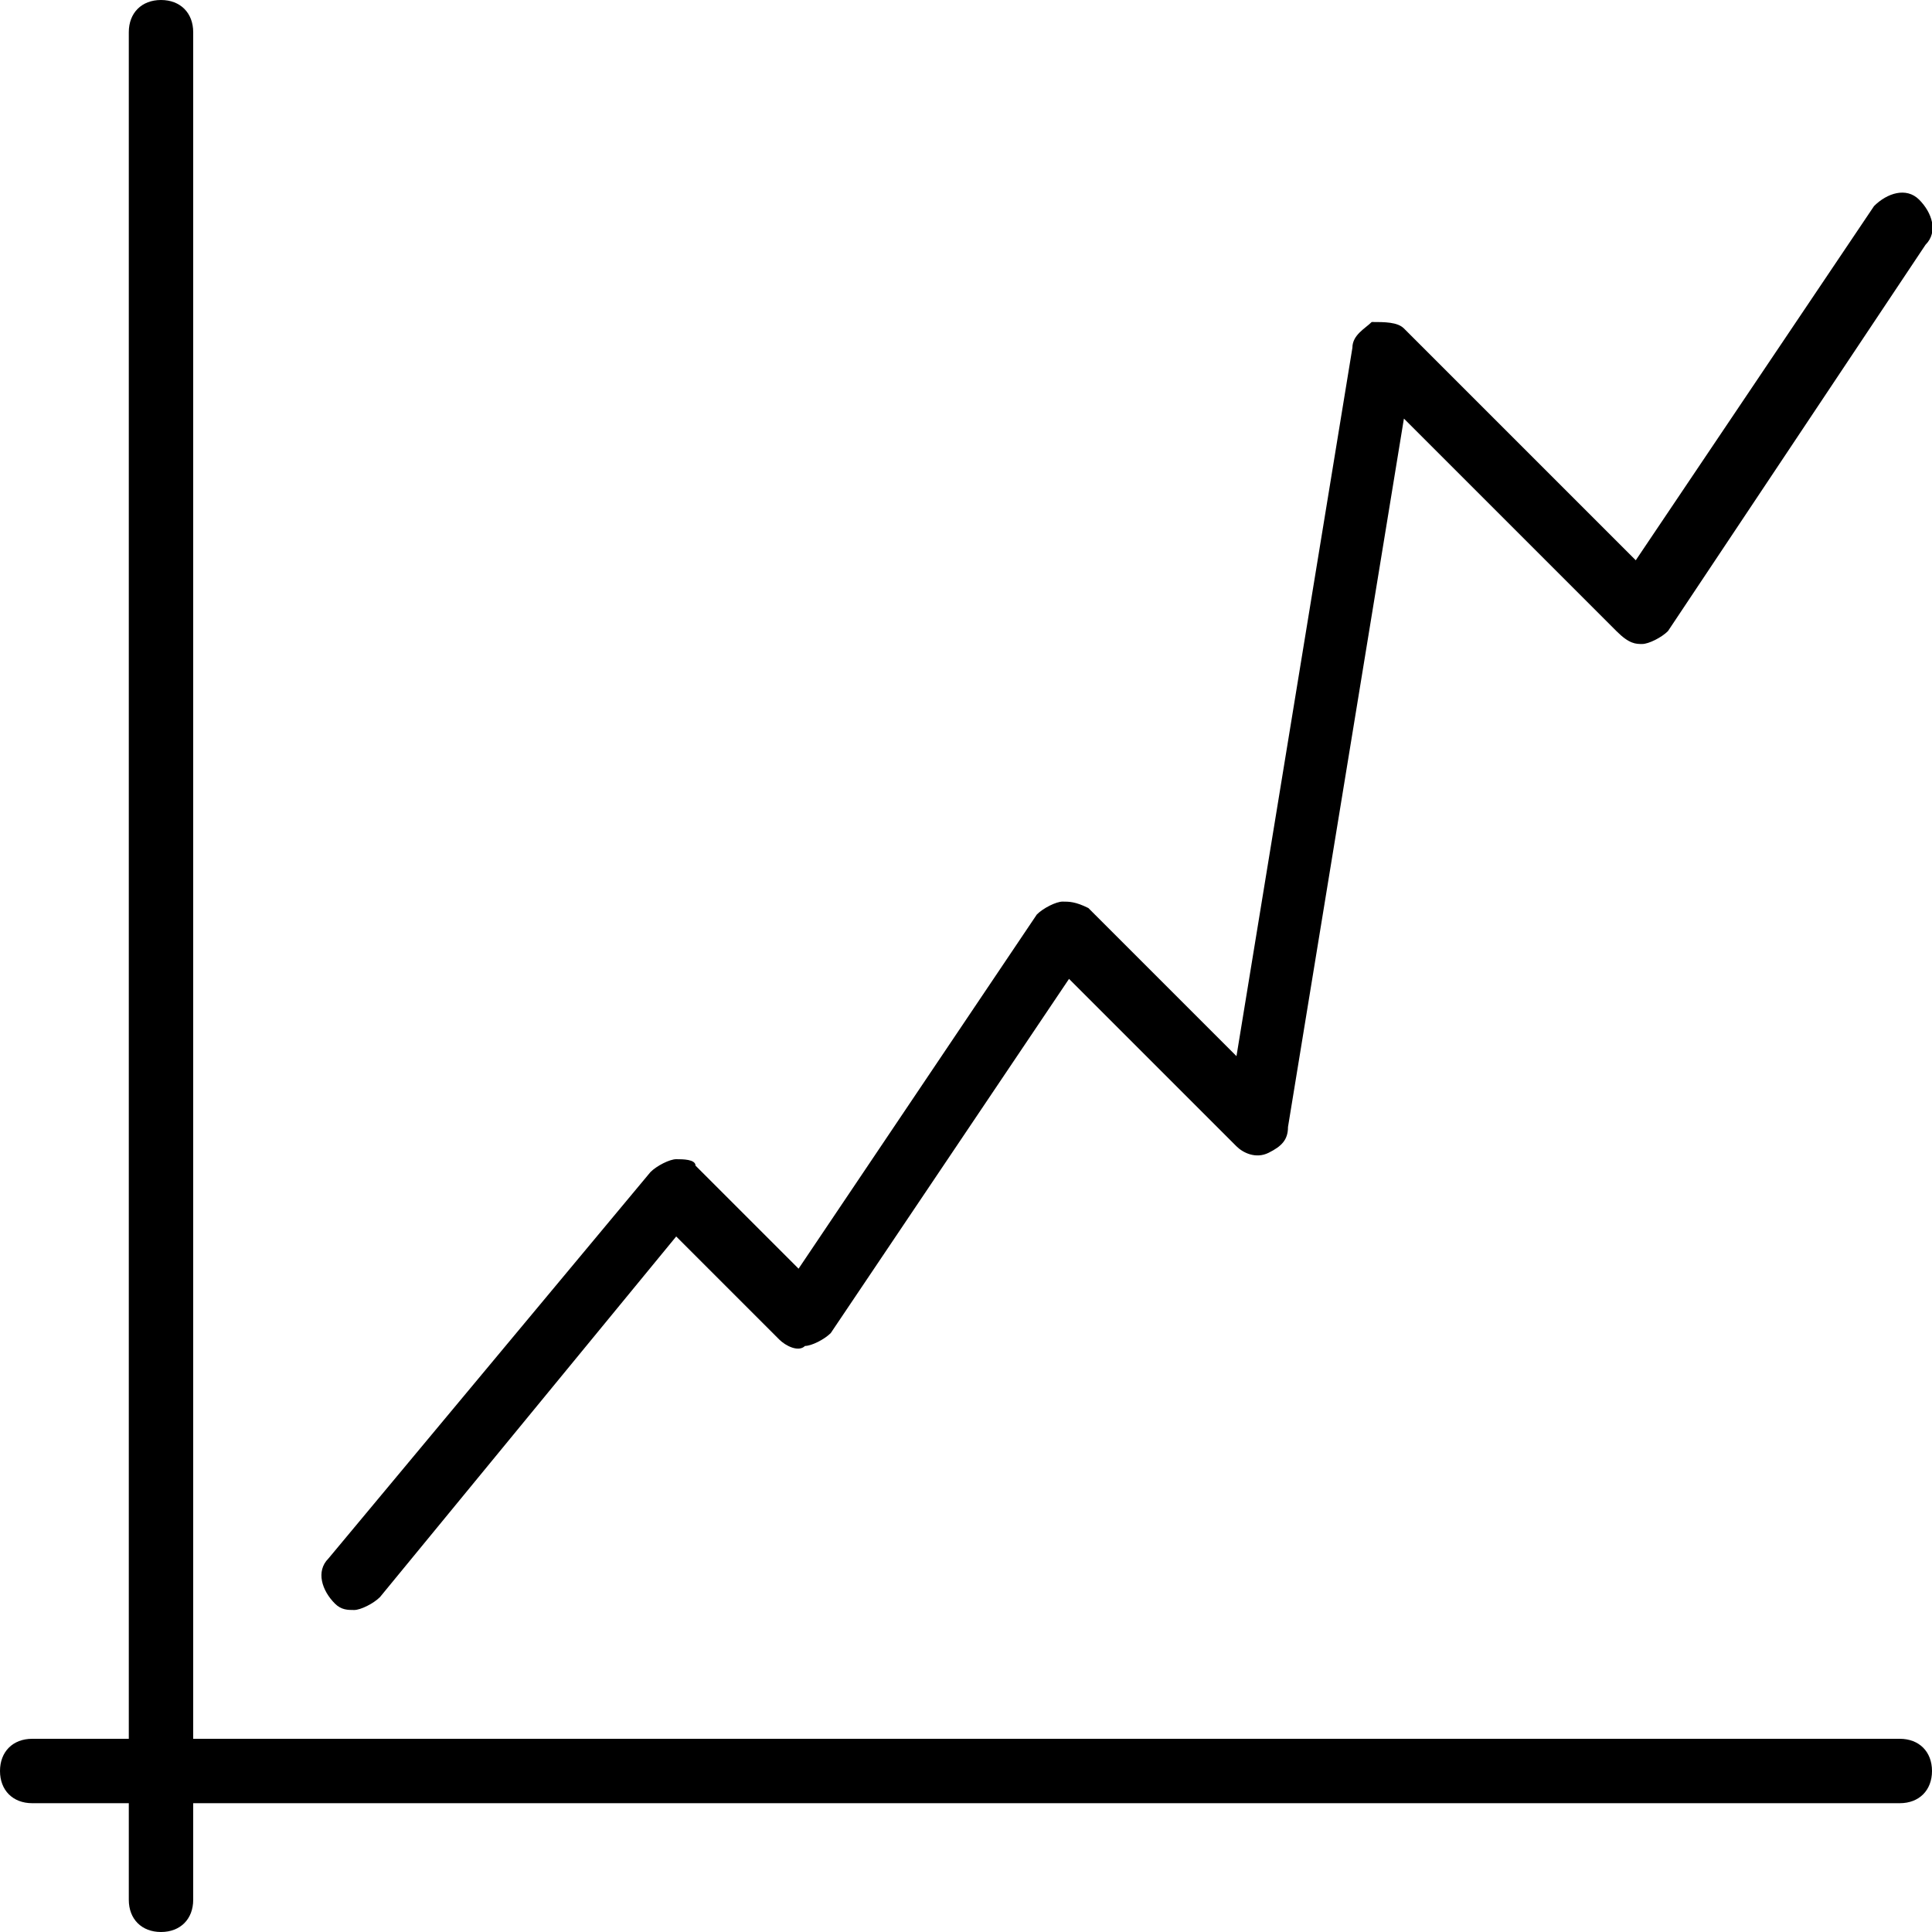
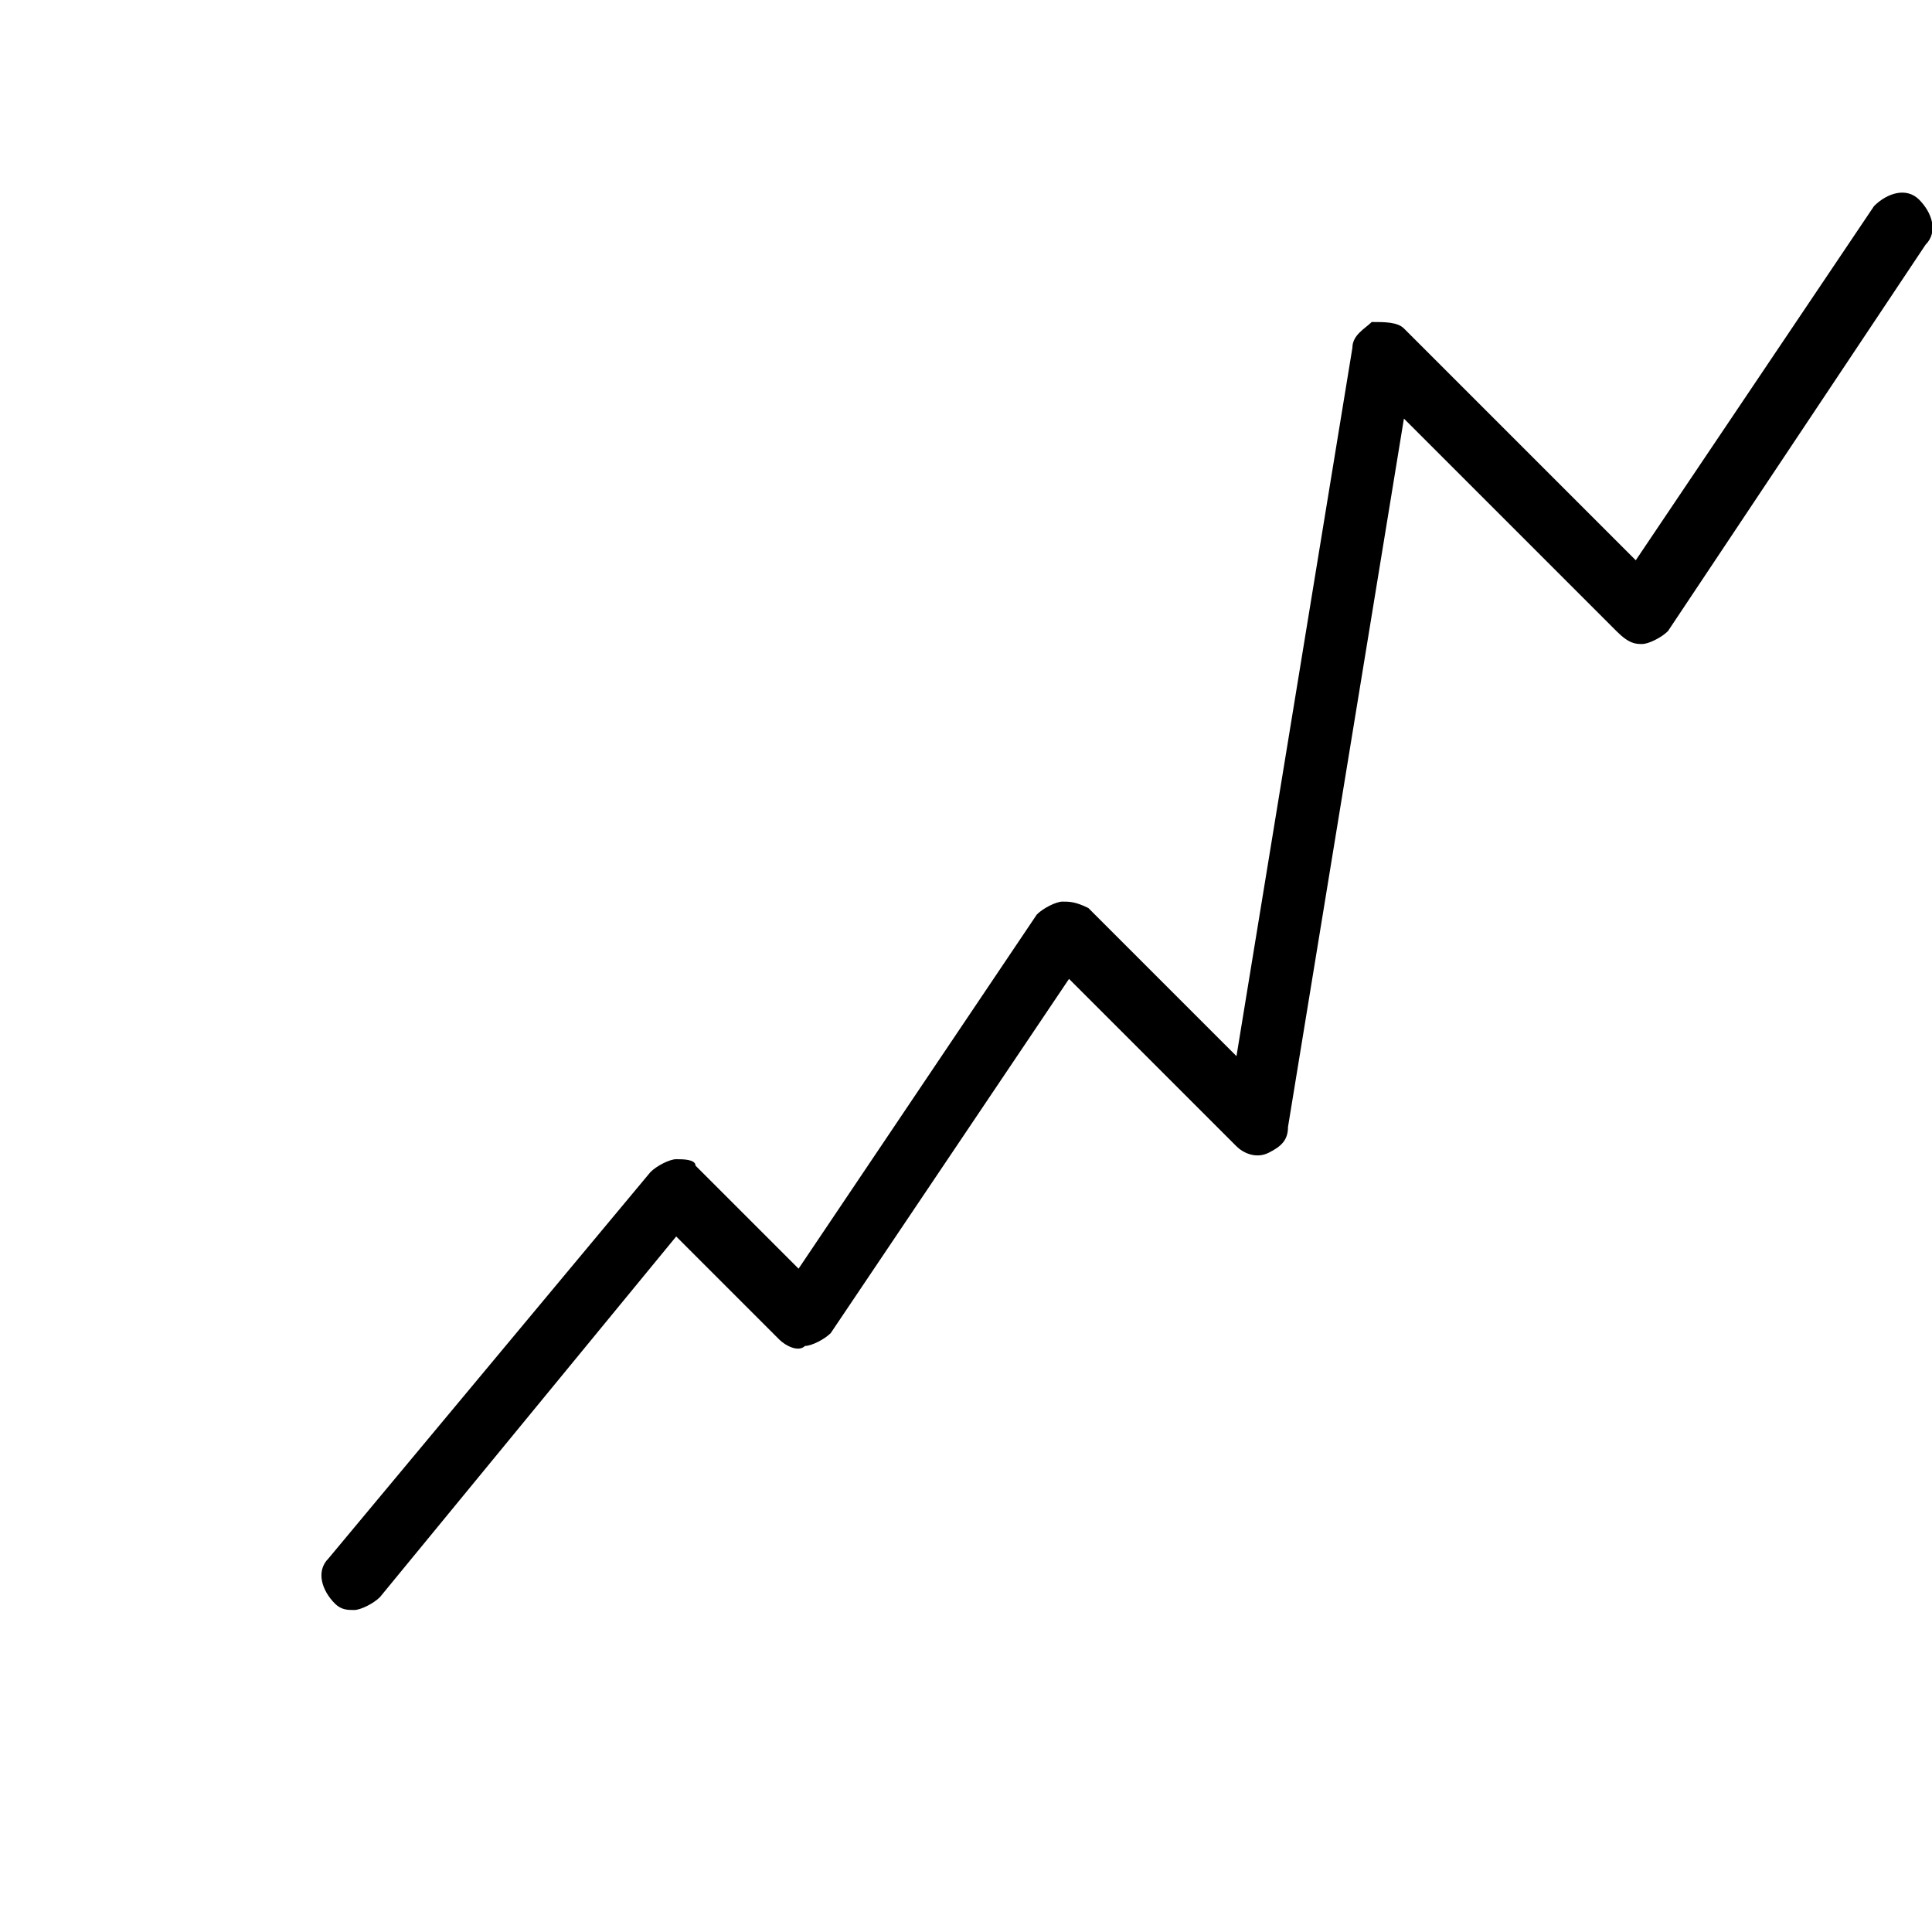
<svg xmlns="http://www.w3.org/2000/svg" version="1.1" id="Layer_1" x="0px" y="0px" viewBox="3 -3 30 30" style="enable-background:new 3 -3 30 30;" xml:space="preserve">
  <g>
-     <path d="M32.5,24H6V-2.5C6-2.8,5.8-3,5.5-3S5-2.8,5-2.5V24H3.5C3.2,24,3,24.2,3,24.5S3.2,25,3.5,25H5v1.5C5,26.8,5.2,27,5.5,27   S6,26.8,6,26.5V25h26.5c0.3,0,0.5-0.2,0.5-0.5S32.8,24,32.5,24z" />
    <path d="M8.5,22c0.1,0,0.3-0.1,0.4-0.2l4.6-5.6l1.6,1.6c0.1,0.1,0.3,0.2,0.4,0.1c0.1,0,0.3-0.1,0.4-0.2l3.7-5.5l2.6,2.6   c0.1,0.1,0.3,0.2,0.5,0.1c0.2-0.1,0.3-0.2,0.3-0.4l1.8-11l3.3,3.3C28.3,7,28.4,7,28.5,7s0.3-0.1,0.4-0.2l4-6   c0.2-0.2,0.1-0.5-0.1-0.7c-0.2-0.2-0.5-0.1-0.7,0.1l-3.7,5.5l-3.6-3.6C24.7,2,24.5,2,24.3,2C24.2,2.1,24,2.2,24,2.4l-1.8,11   l-2.3-2.3C19.7,11,19.6,11,19.5,11s-0.3,0.1-0.4,0.2l-3.7,5.5l-1.6-1.6c0-0.1-0.2-0.1-0.3-0.1s-0.3,0.1-0.4,0.2l-5,6   c-0.2,0.2-0.1,0.5,0.1,0.7C8.3,22,8.4,22,8.5,22z" />
  </g>
</svg>